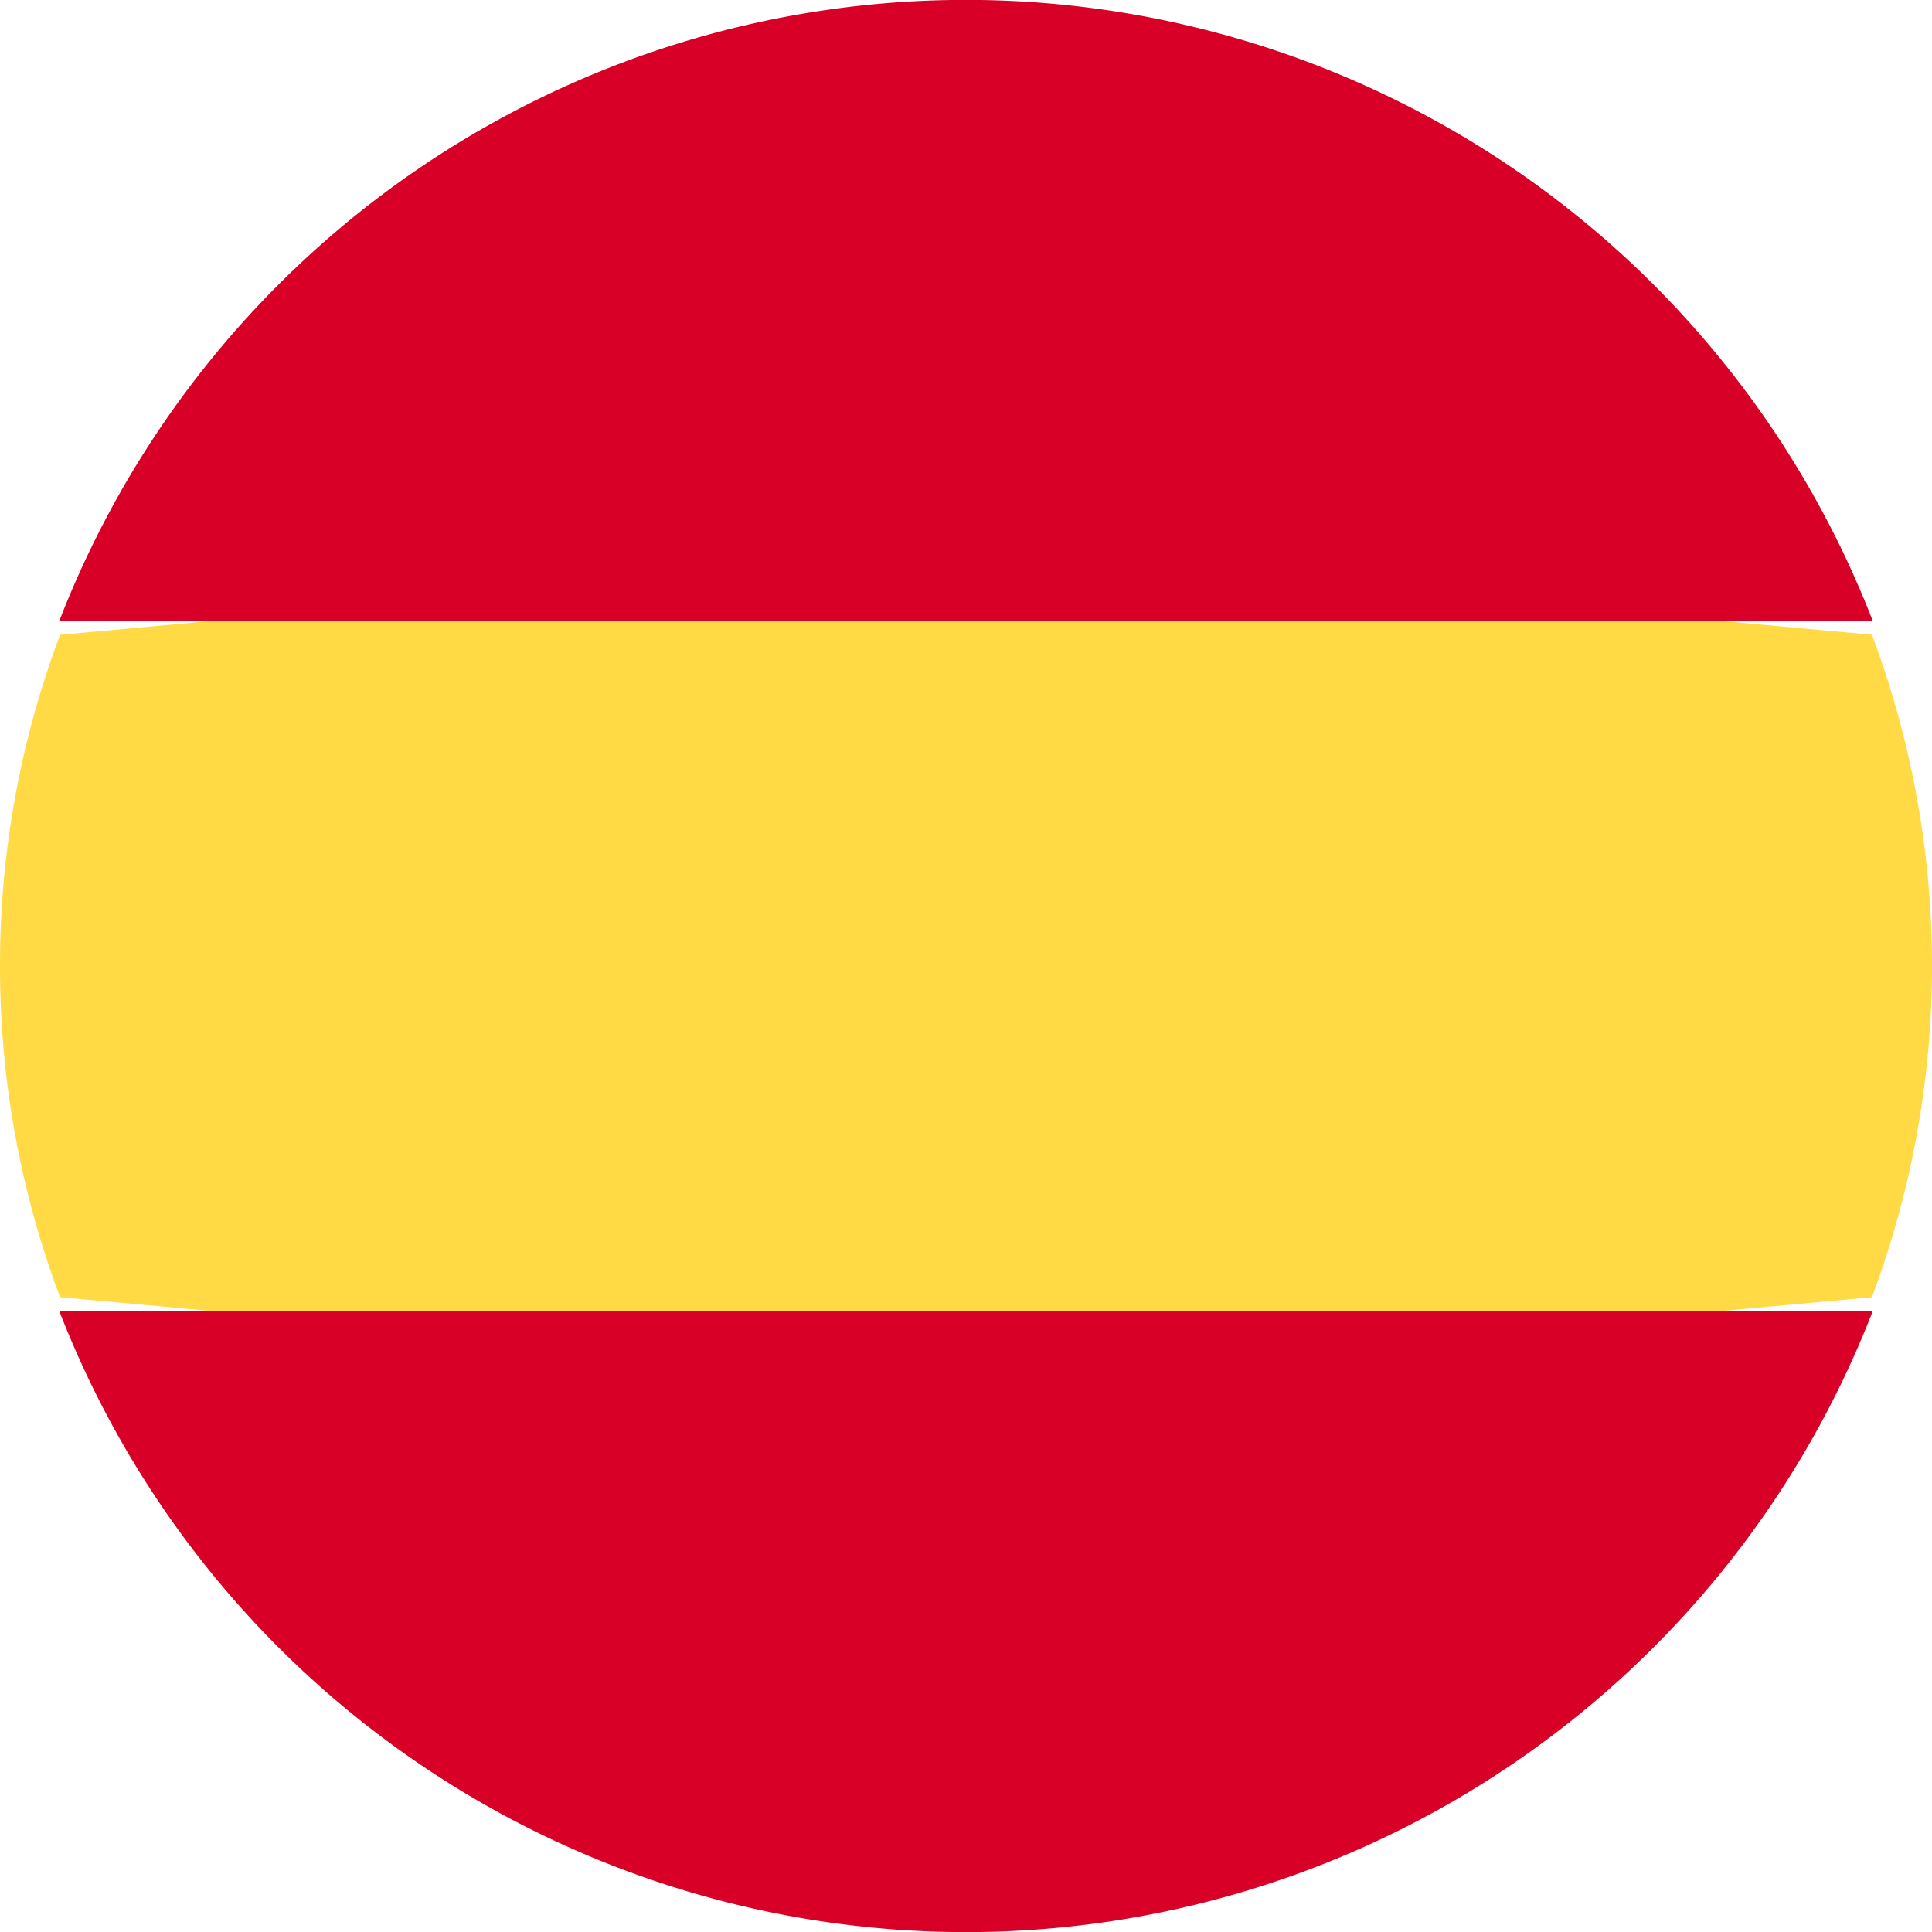
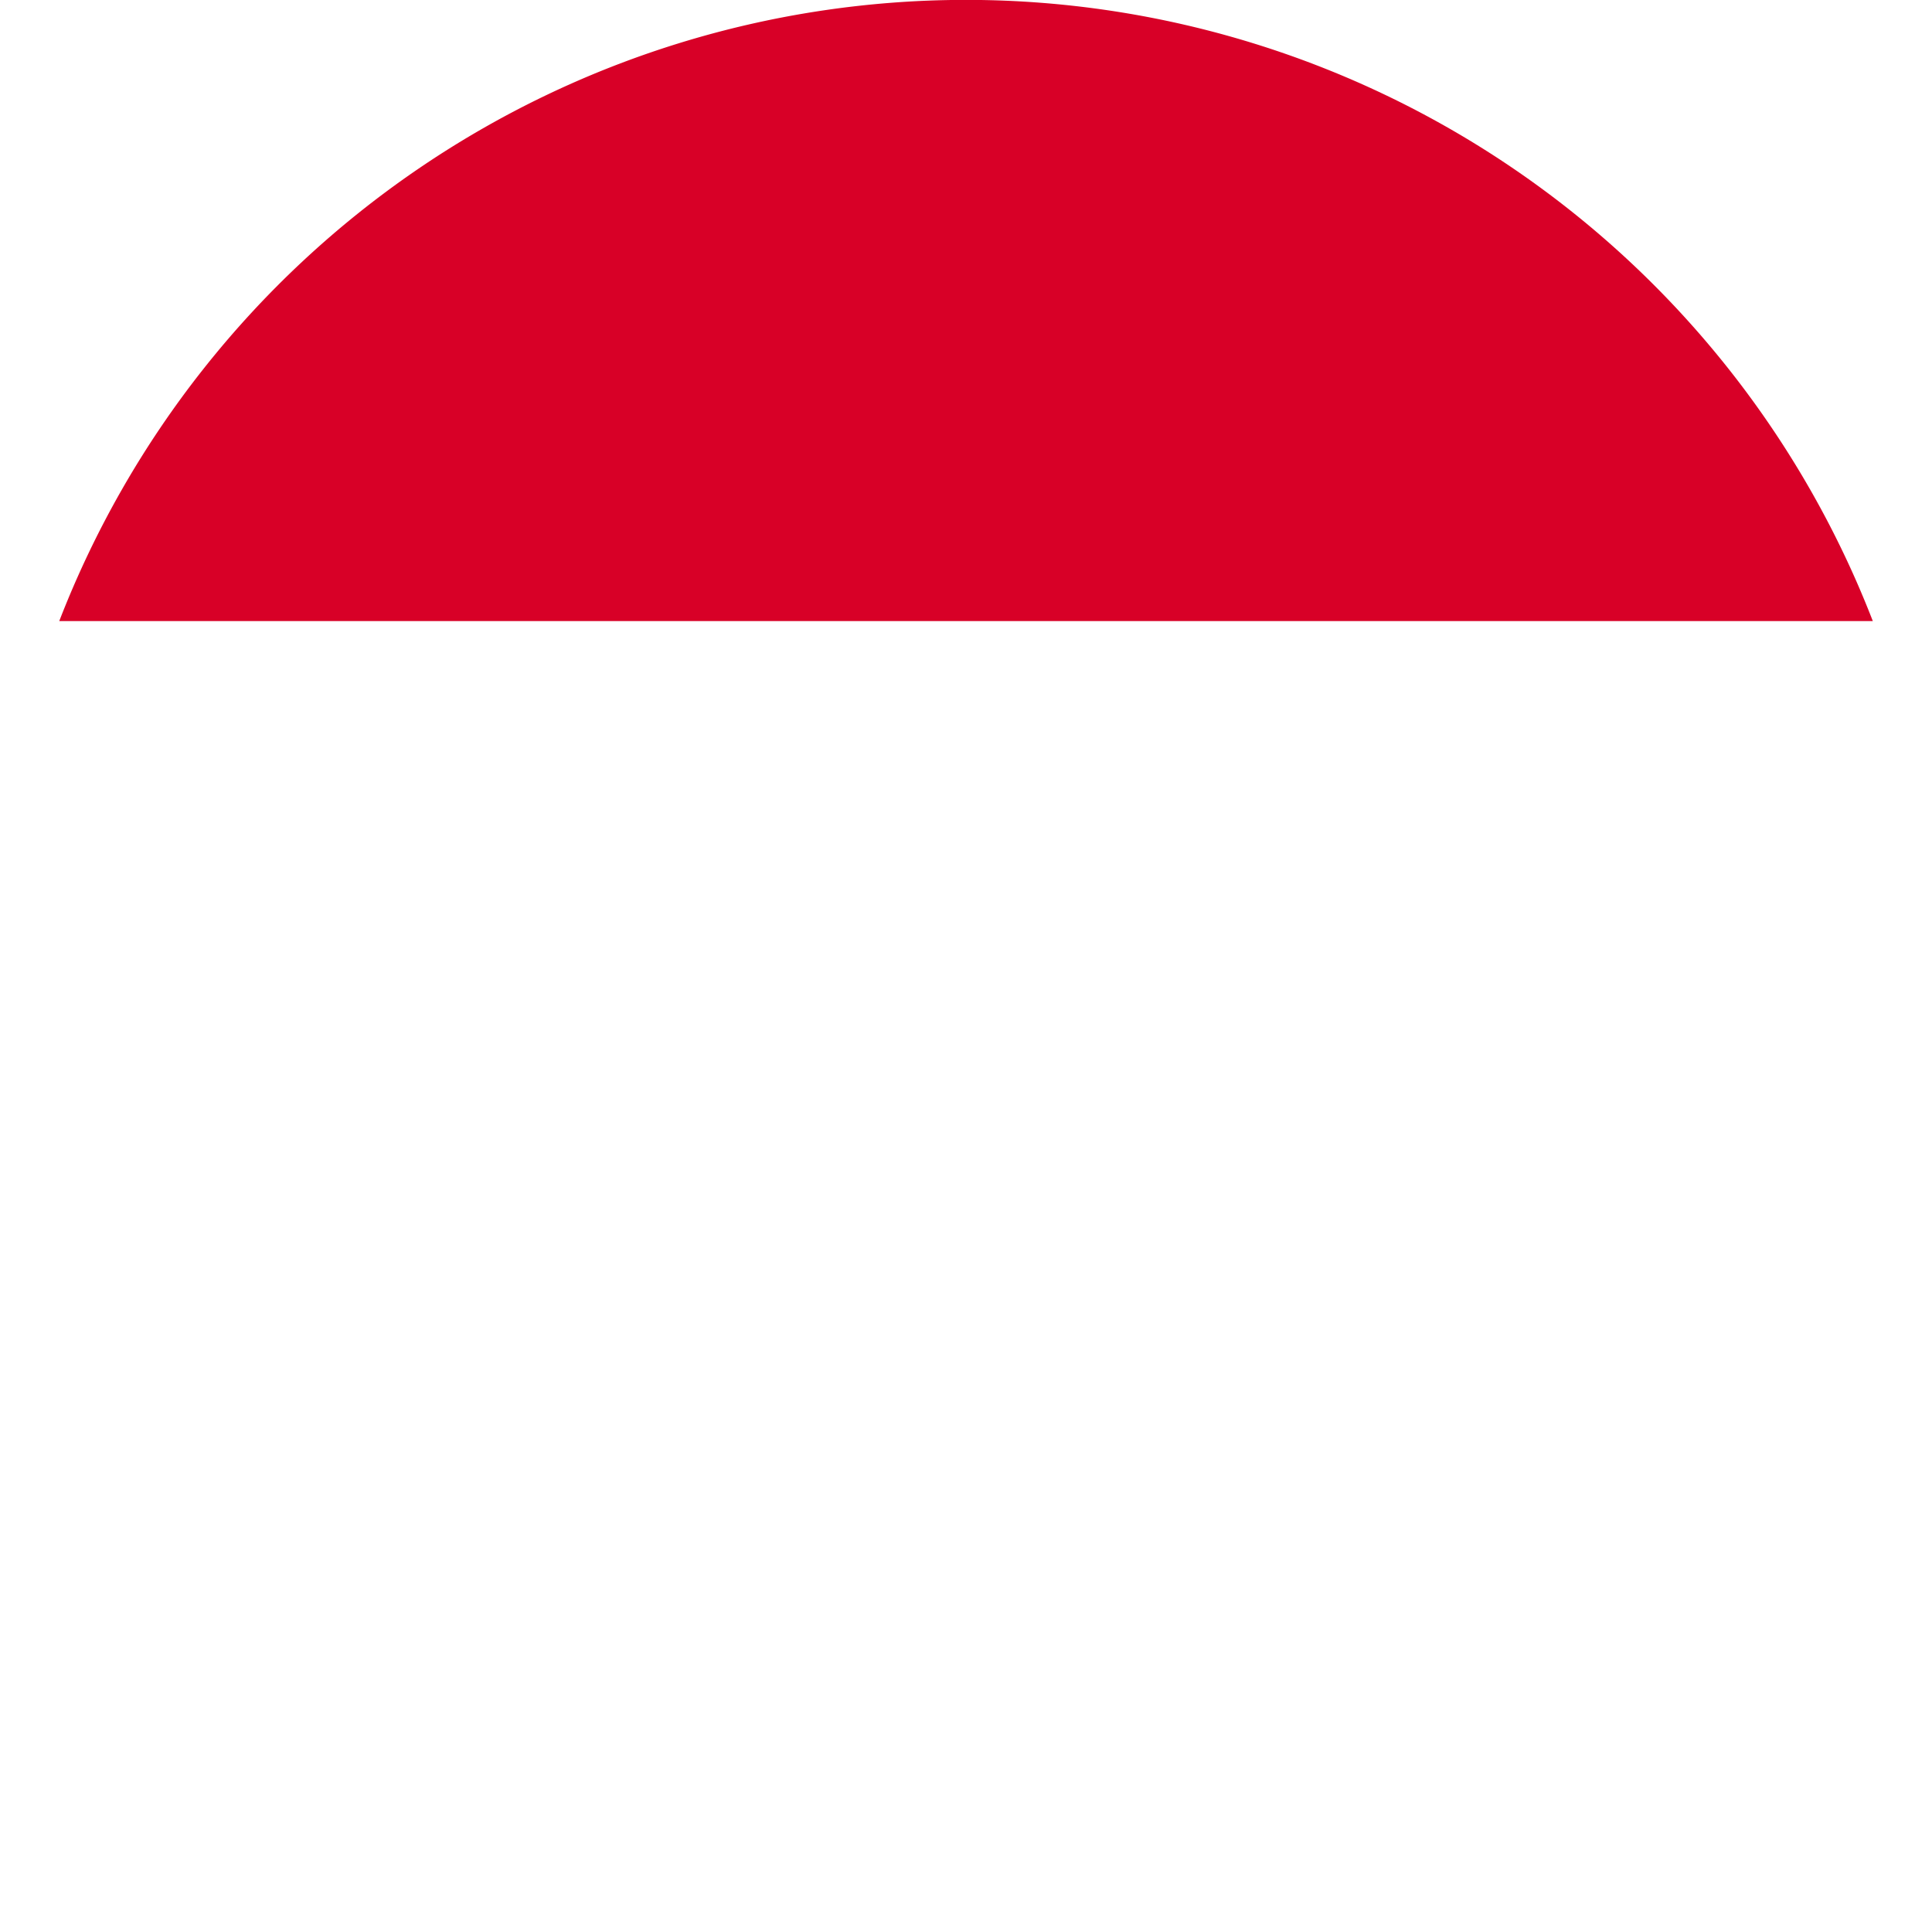
<svg xmlns="http://www.w3.org/2000/svg" width="30" height="30" viewBox="0 0 30 30">
  <g id="Bandeira_Espanhol" data-name="Bandeira Espanhol" transform="translate(-1)">
    <g id="_197593" data-name="197593" transform="translate(1 0)">
-       <path id="Caminho_53" data-name="Caminho 53" d="M0,151.125a14.569,14.569,0,0,0,.933,5.143L15,157.554l14.067-1.286a14.643,14.643,0,0,0,0-10.287L15,144.7.933,145.982A14.569,14.569,0,0,0,0,151.125Z" transform="translate(0 -136.125)" fill="#ffda44" />
      <g id="Grupo_37" data-name="Grupo 37" transform="translate(0.92)">
        <path id="Caminho_54" data-name="Caminho 54" d="M44.084,9.644a15.1,15.1,0,0,0-28.161,0Z" transform="translate(-15.923)" fill="#d80027" />
-         <path id="Caminho_55" data-name="Caminho 55" d="M15.923,345.043a15.1,15.1,0,0,0,28.161,0Z" transform="translate(-15.923 -324.687)" fill="#d80027" />
      </g>
    </g>
  </g>
</svg>